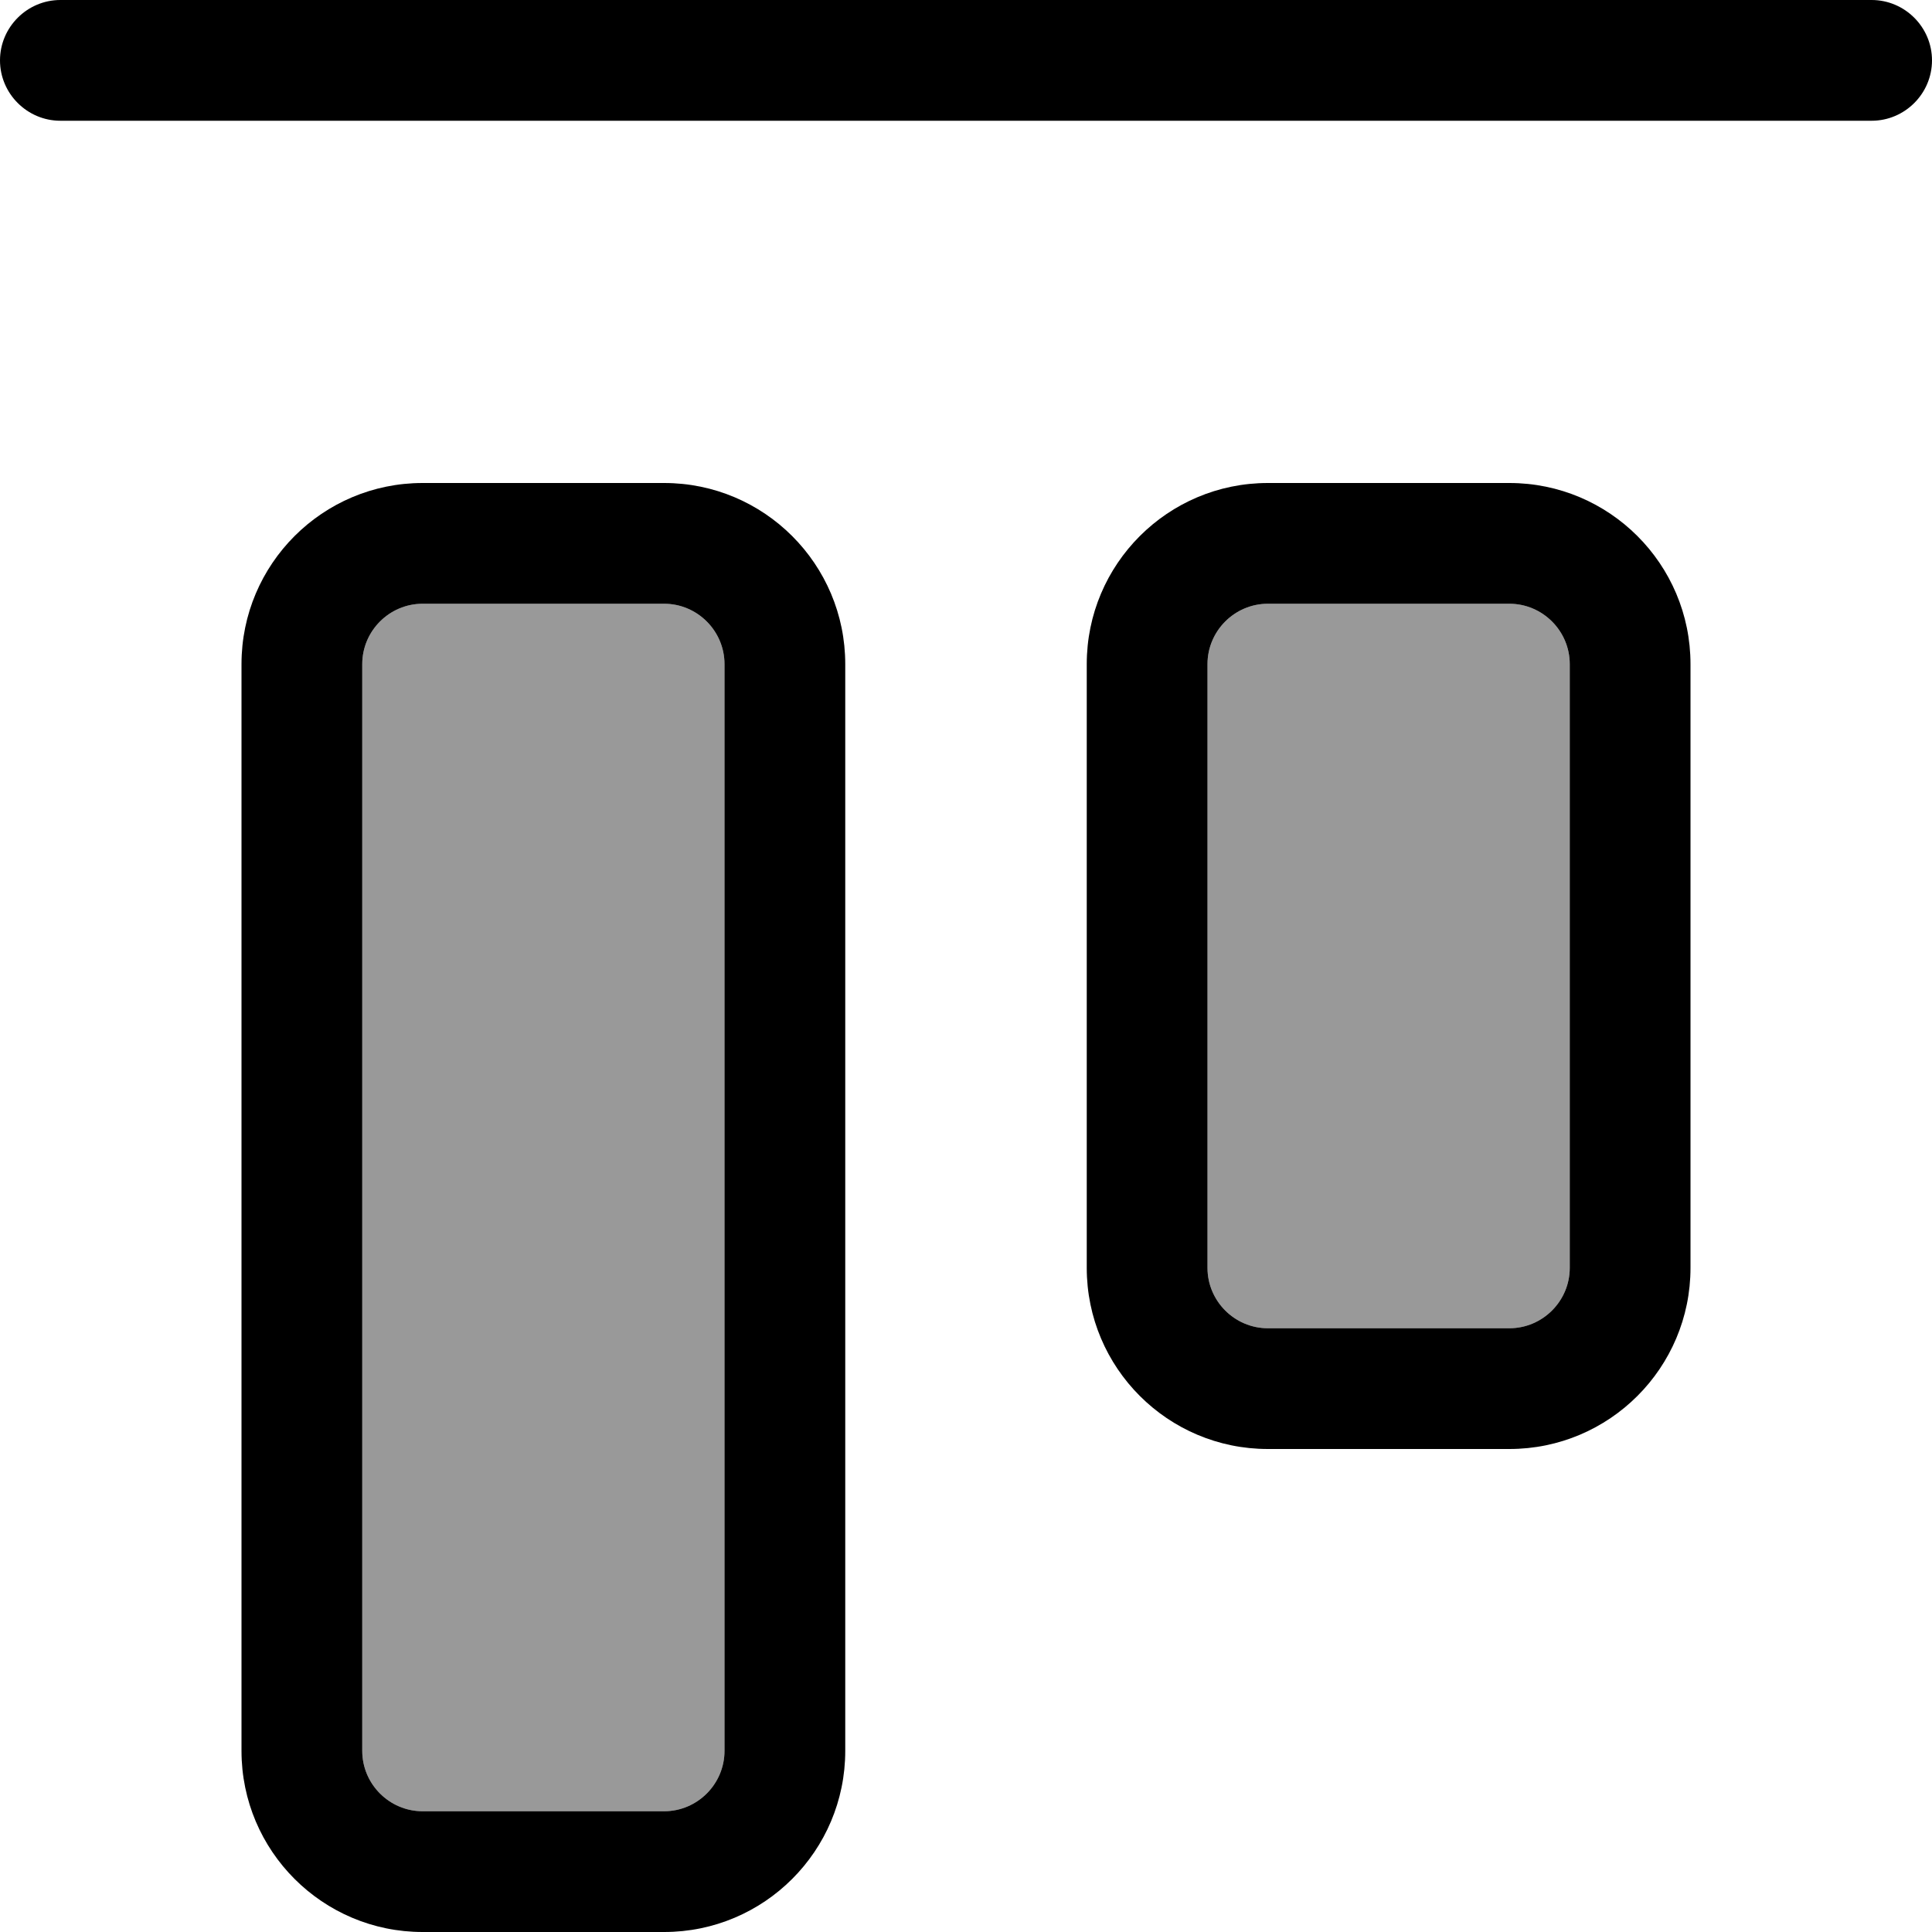
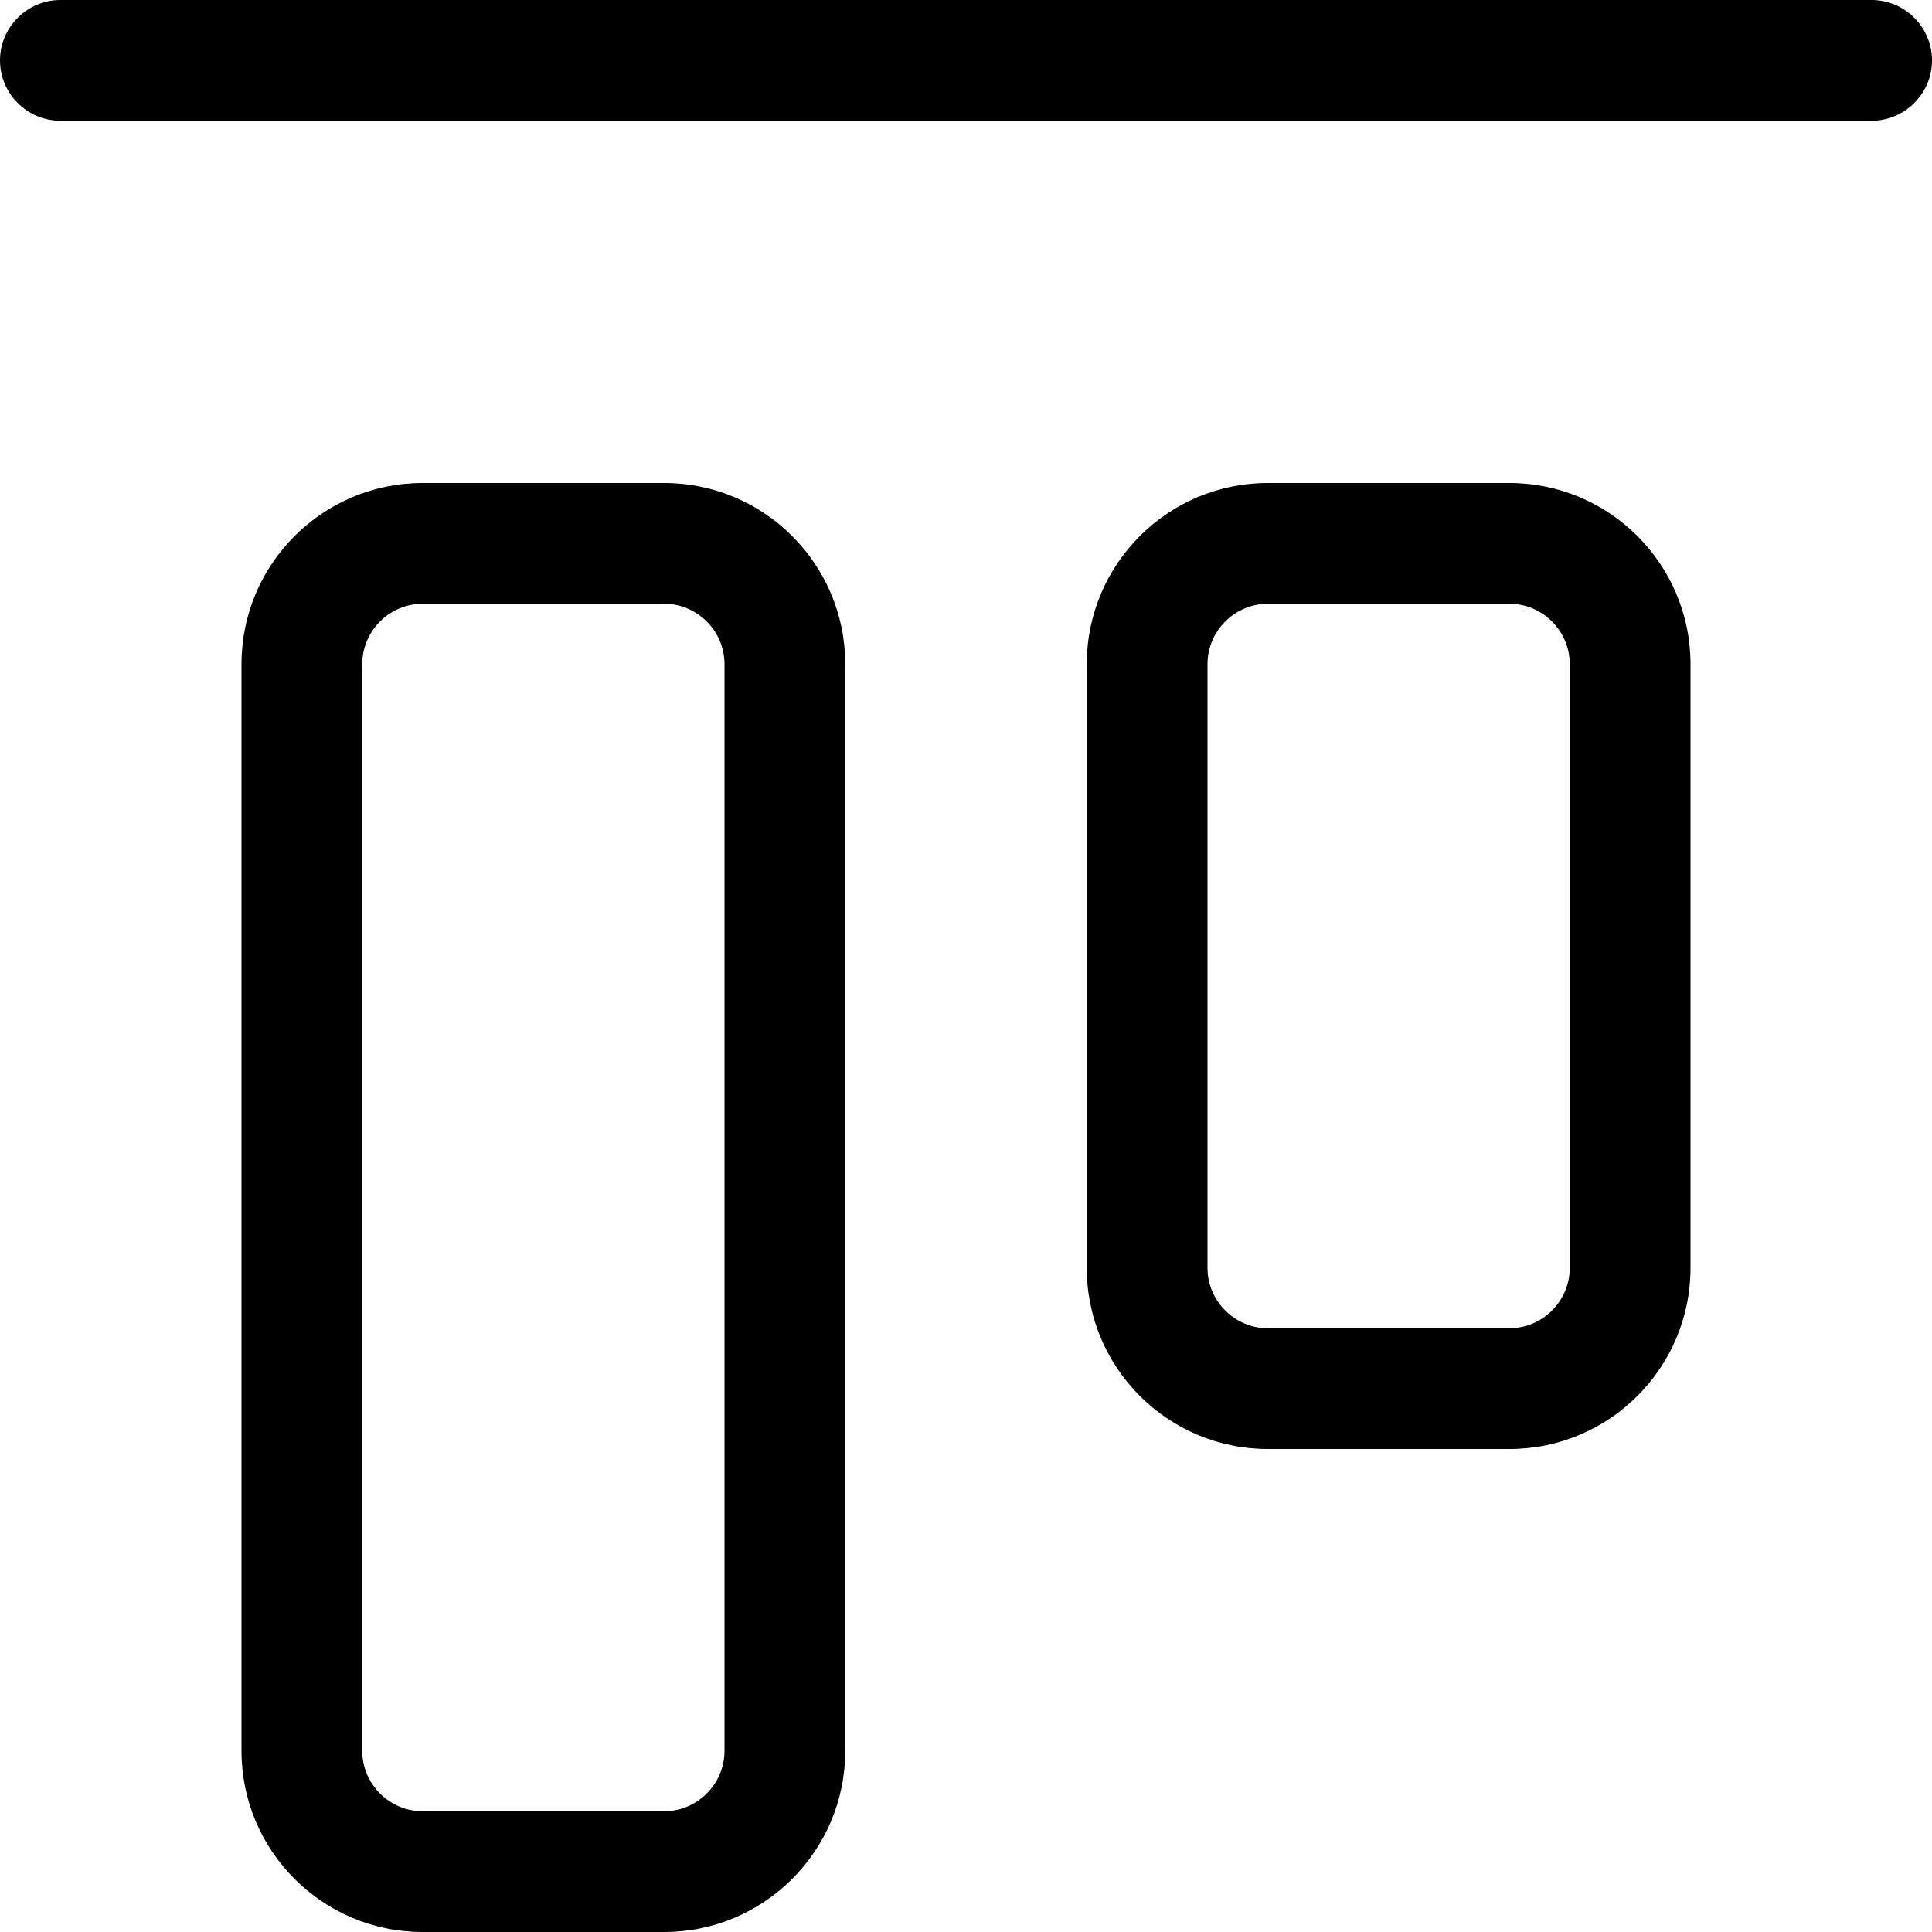
<svg xmlns="http://www.w3.org/2000/svg" viewBox="0 0 512 512">
  <defs>
    <style>.fa-secondary{opacity:.4}</style>
  </defs>
-   <path class="fa-secondary" d="M96 176l0 288c0 8.8 7.2 16 16 16l64 0c8.8 0 16-7.2 16-16l0-288c0-8.8-7.2-16-16-16l-64 0c-8.8 0-16 7.2-16 16zm224 0l0 160c0 8.8 7.2 16 16 16l64 0c8.8 0 16-7.2 16-16l0-160c0-8.8-7.2-16-16-16l-64 0c-8.8 0-16 7.2-16 16z" />
  <path class="fa-primary" d="M16 0C7.2 0 0 7.2 0 16s7.2 16 16 16l480 0c8.8 0 16-7.2 16-16s-7.2-16-16-16L16 0zM176 160c8.8 0 16 7.2 16 16l0 288c0 8.8-7.2 16-16 16l-64 0c-8.8 0-16-7.2-16-16l0-288c0-8.8 7.2-16 16-16l64 0zm-64-32c-26.5 0-48 21.5-48 48l0 288c0 26.5 21.5 48 48 48l64 0c26.5 0 48-21.5 48-48l0-288c0-26.5-21.5-48-48-48l-64 0zm288 32c8.8 0 16 7.2 16 16l0 160c0 8.8-7.2 16-16 16l-64 0c-8.8 0-16-7.2-16-16l0-160c0-8.8 7.2-16 16-16l64 0zm-64-32c-26.5 0-48 21.5-48 48l0 160c0 26.5 21.5 48 48 48l64 0c26.5 0 48-21.5 48-48l0-160c0-26.5-21.5-48-48-48l-64 0z" />
</svg>